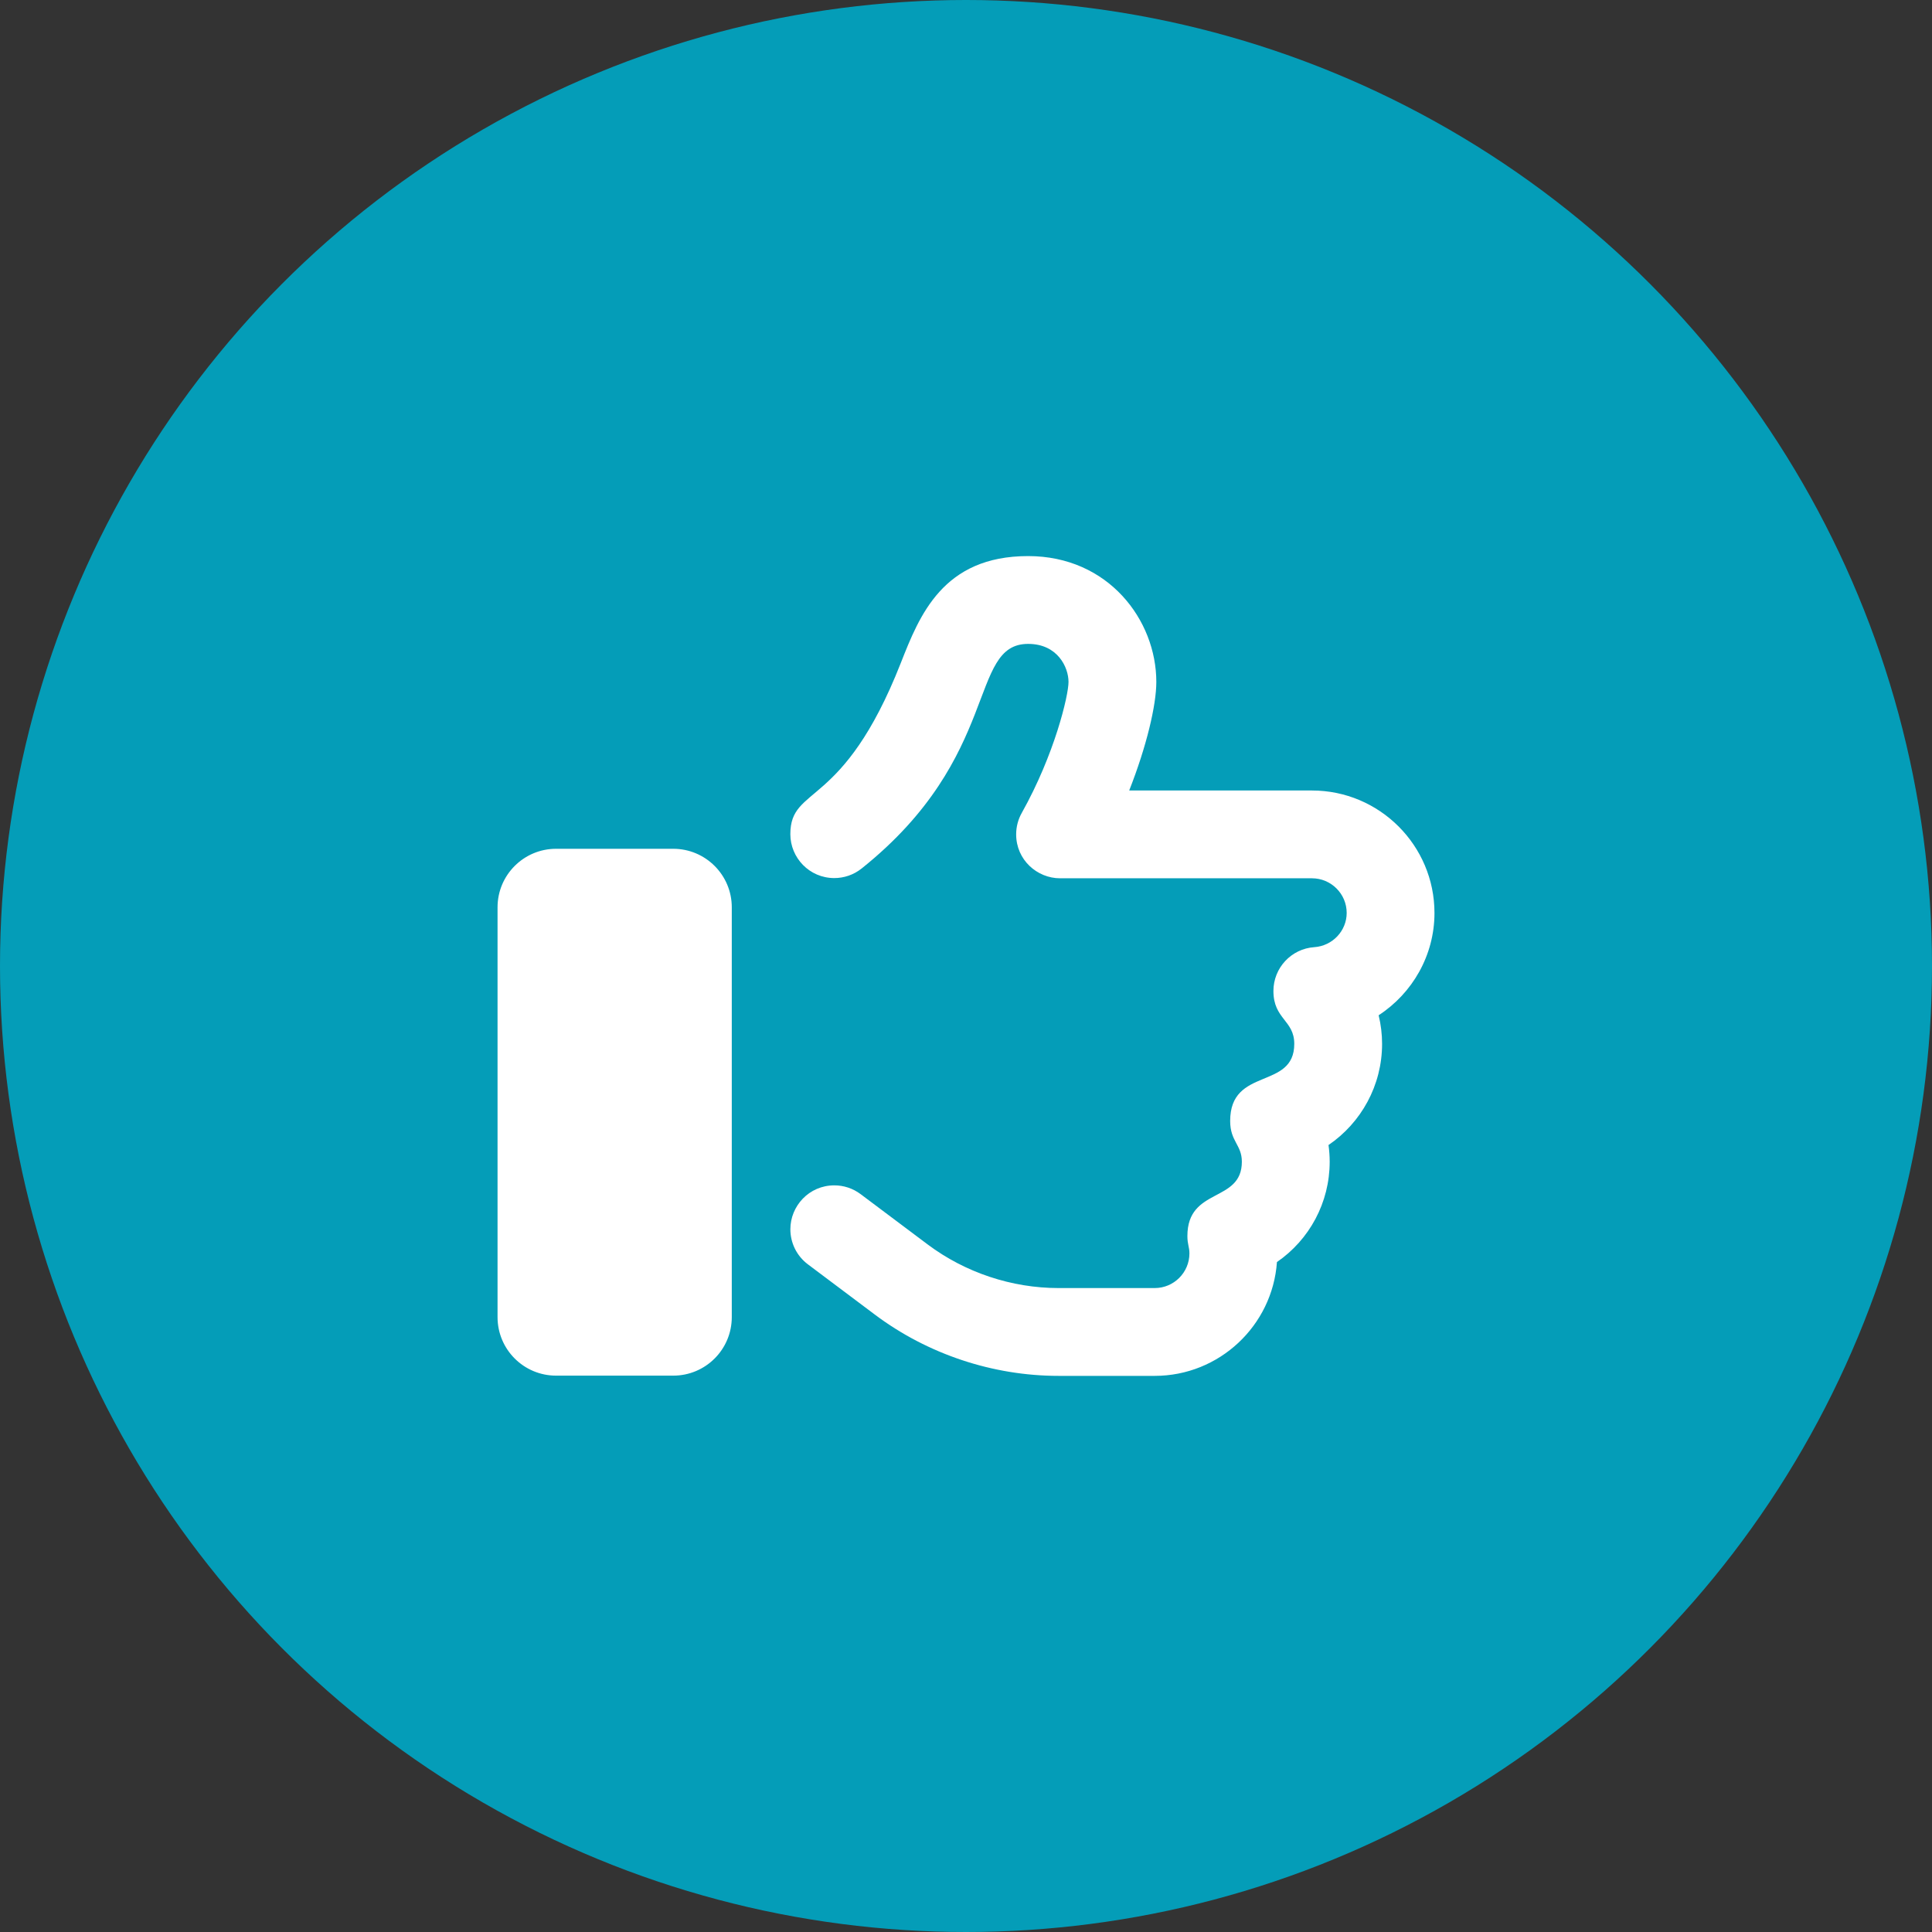
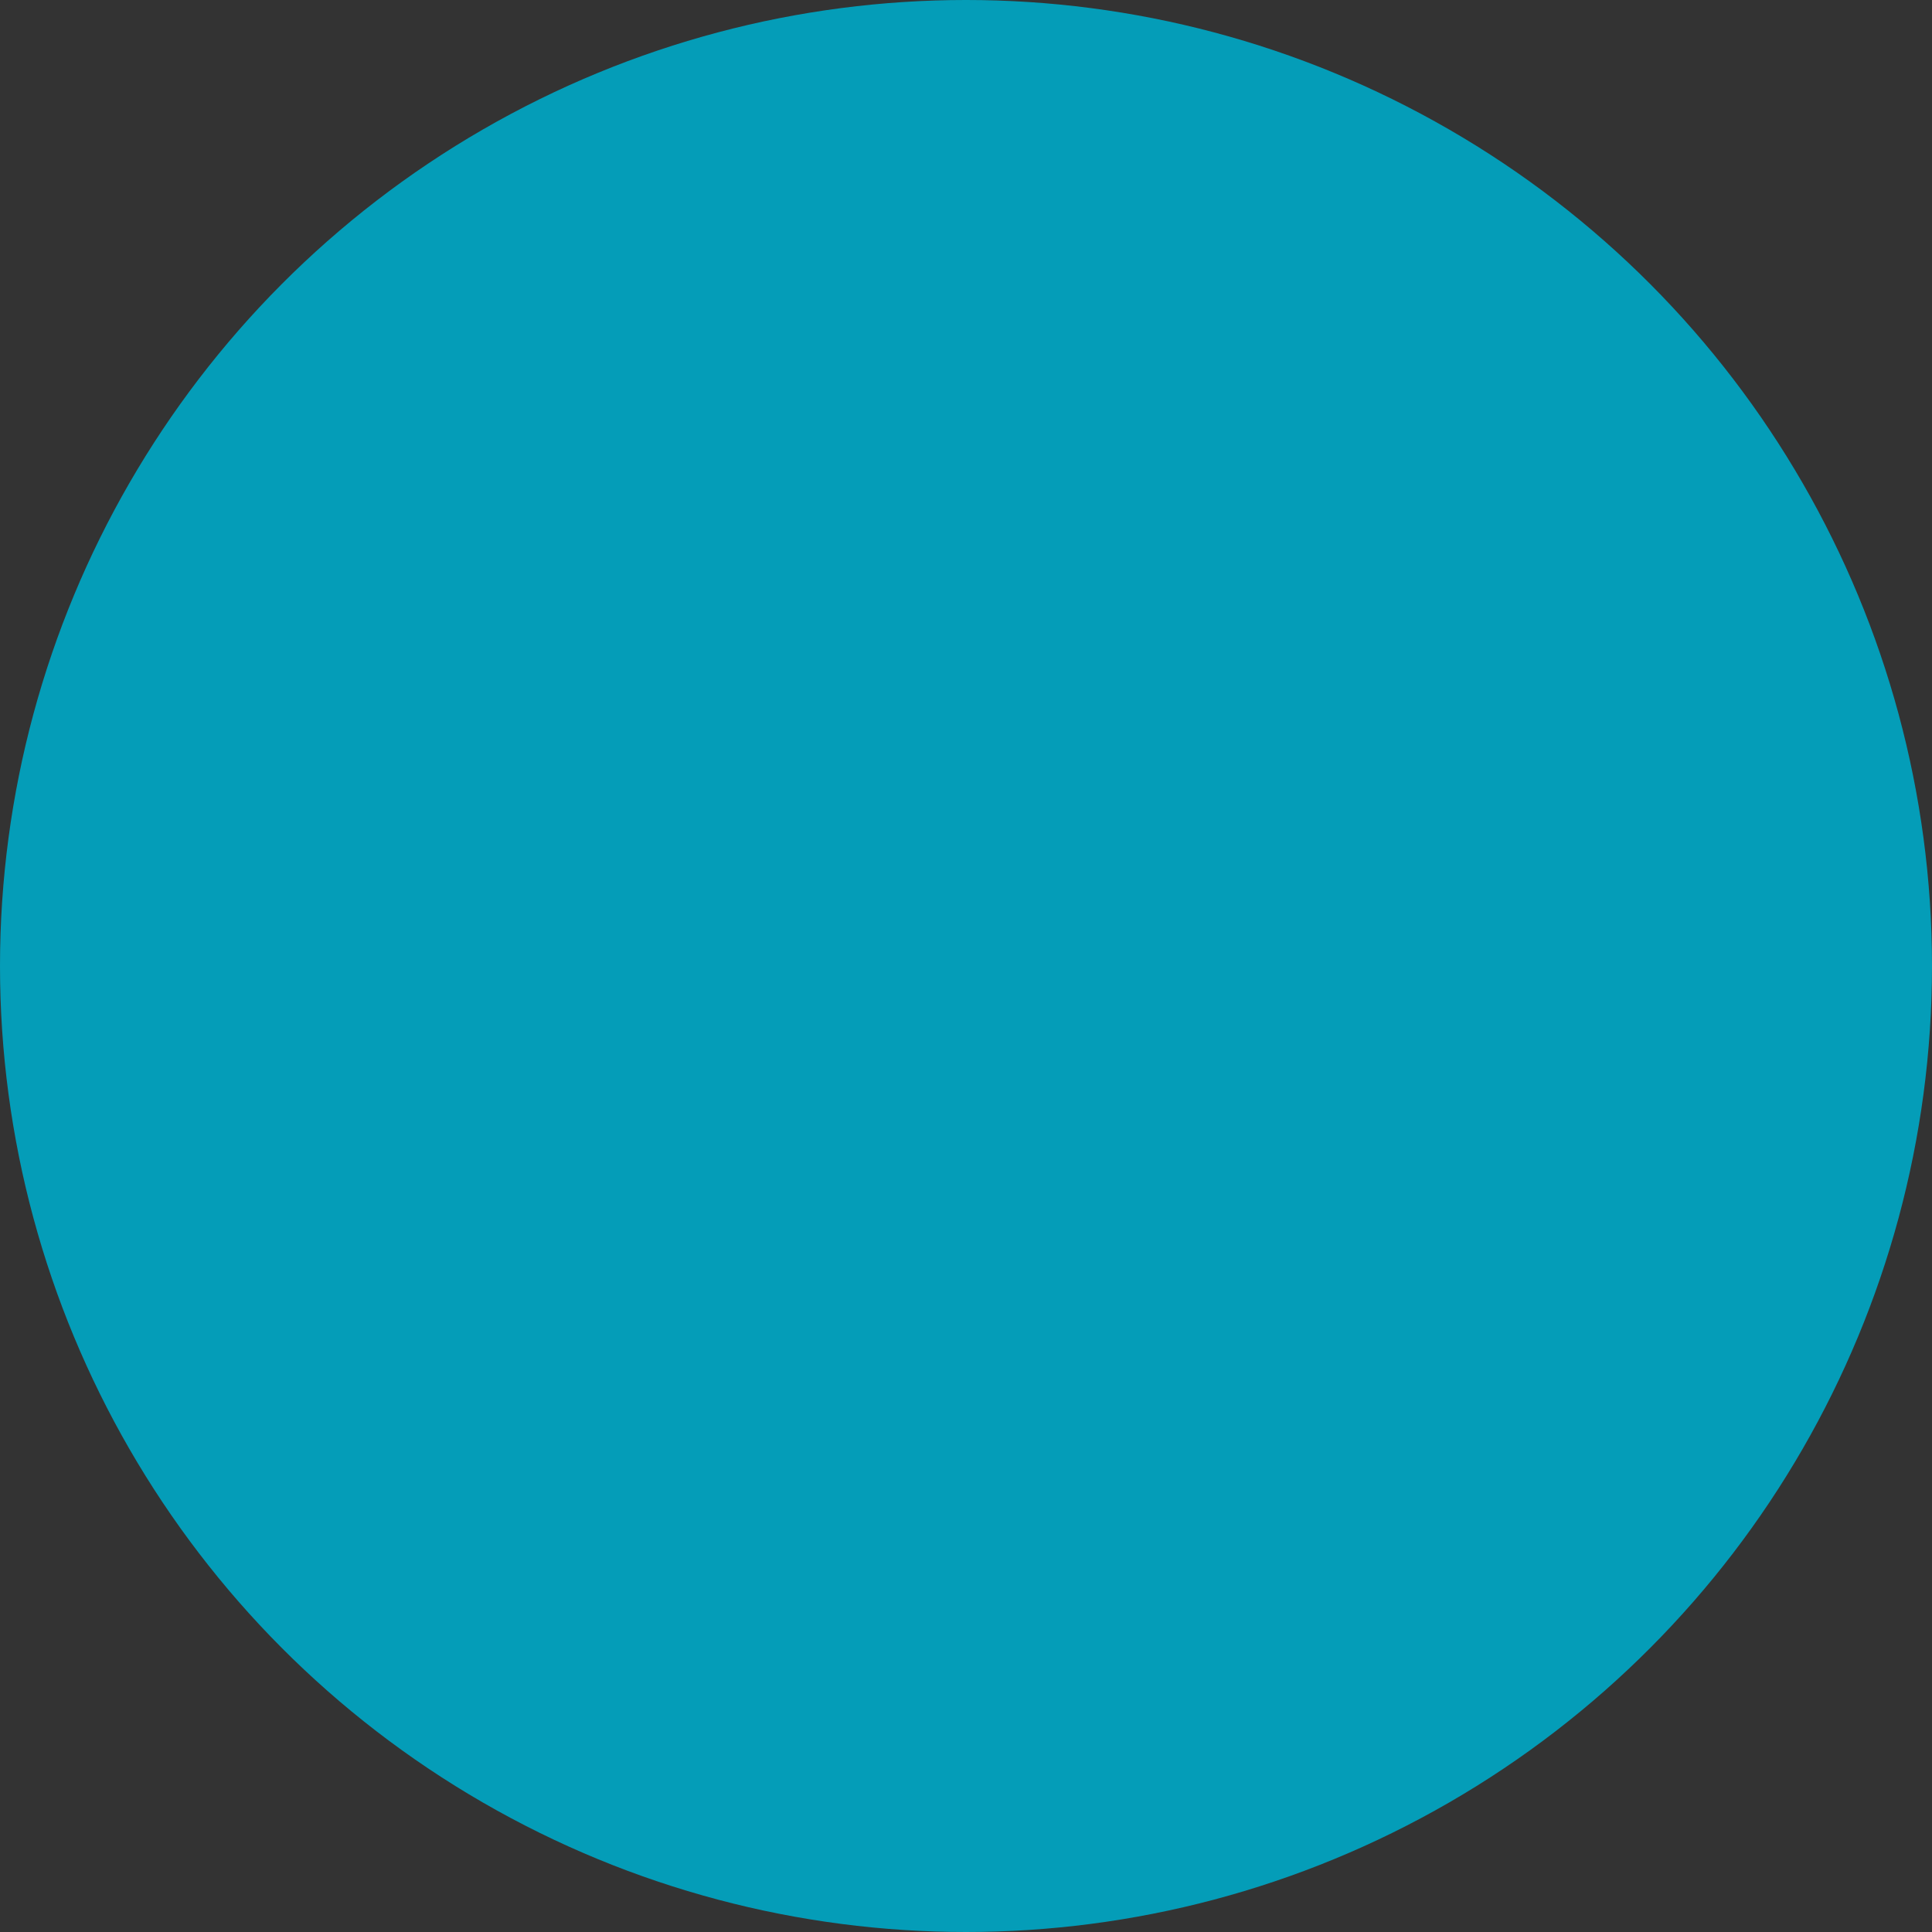
<svg xmlns="http://www.w3.org/2000/svg" id="Layer_1" viewBox="0 0 100 100">
  <rect x="0" y="0" width="100" height="100" fill="#333333" stroke="none" />
  <defs>
    <style>.cls-1{fill:#fff;}.cls-2{fill:#049db8;}</style>
  </defs>
  <circle class="cls-2" cx="50" cy="50" r="50" />
-   <path class="cls-1" d="M34.846,43.933h-6.062c-1.674,0-3.031,1.357-3.031,3.03v21.21c0,1.674,1.357,3.03,3.031,3.03h6.062c1.674,0,3.031-1.356,3.031-3.03v-21.21c0-1.673-1.357-3.03-3.031-3.03Zm39.402,3.321c0-3.495-2.846-6.338-6.343-6.338h-9.458c.9-2.284,1.404-4.416,1.404-5.619,0-3.201-2.482-6.514-6.636-6.514-4.415,0-5.622,3.073-6.593,5.541-2.999,7.624-5.714,6.288-5.714,8.853,0,1.216,.981,2.272,2.275,2.272,.498,0,.999-.163,1.418-.498,7.27-5.813,5.491-11.623,8.615-11.623,1.523,0,2.09,1.207,2.09,1.969,0,.701-.719,3.746-2.42,6.78-.194,.345-.29,.728-.29,1.11,0,1.319,1.083,2.273,2.274,2.273h13.037c.99,0,1.797,.805,1.797,1.793,0,.929-.736,1.707-1.674,1.772-1.199,.081-2.118,1.08-2.118,2.267,0,1.465,1.079,1.511,1.079,2.738,0,2.403-3.318,1.168-3.318,3.992,0,1.063,.605,1.234,.605,2.108,0,2.146-2.819,1.303-2.819,3.849,0,.428,.105,.565,.105,.896,0,.99-.807,1.795-1.797,1.795h-4.976c-2.427,0-4.832-.802-6.772-2.255l-3.472-2.605c-.409-.307-.887-.456-1.362-.456-1.311,0-2.276,1.072-2.276,2.271,0,.69,.314,1.372,.909,1.818l3.473,2.607c2.723,2.04,6.096,3.165,9.5,3.165h4.976c3.346,0,6.096-2.604,6.327-5.891,1.683-1.158,2.73-3.079,2.73-5.193,0-.289-.021-.578-.061-.864,1.69-1.151,2.773-3.086,2.773-5.236,0-.503-.061-.999-.178-1.481,1.743-1.135,2.89-3.097,2.89-5.296Z" />
</svg>